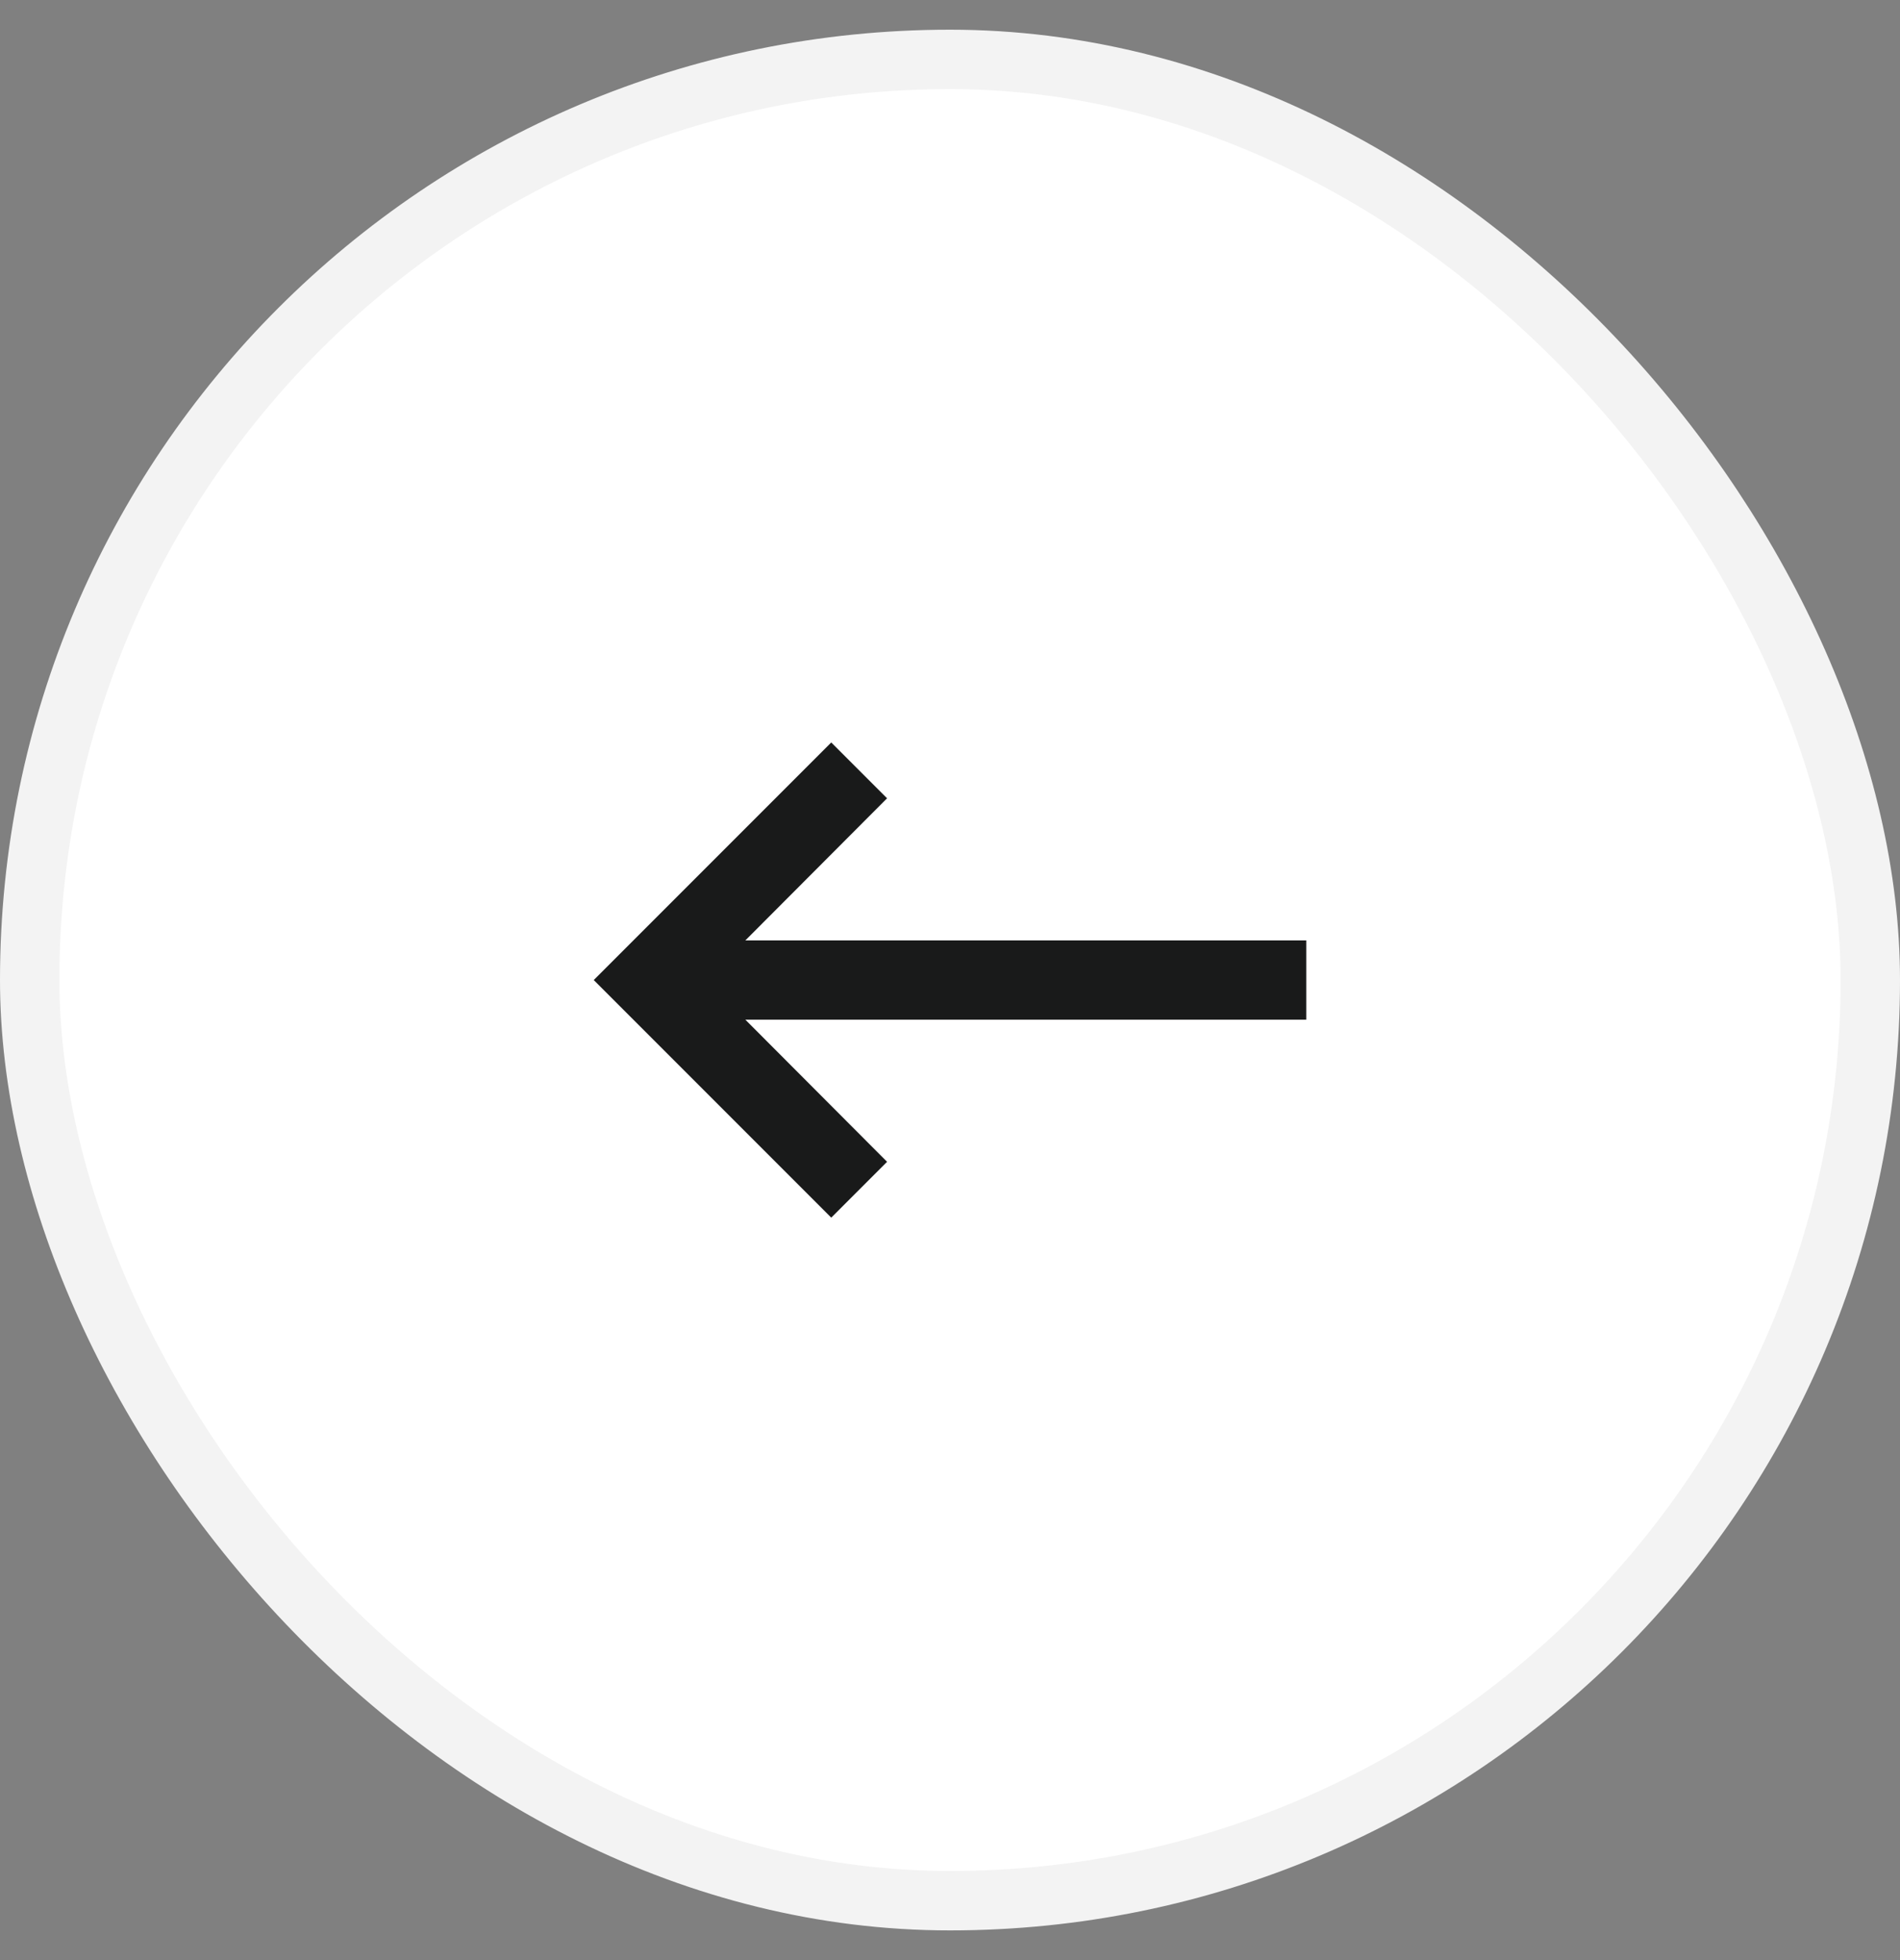
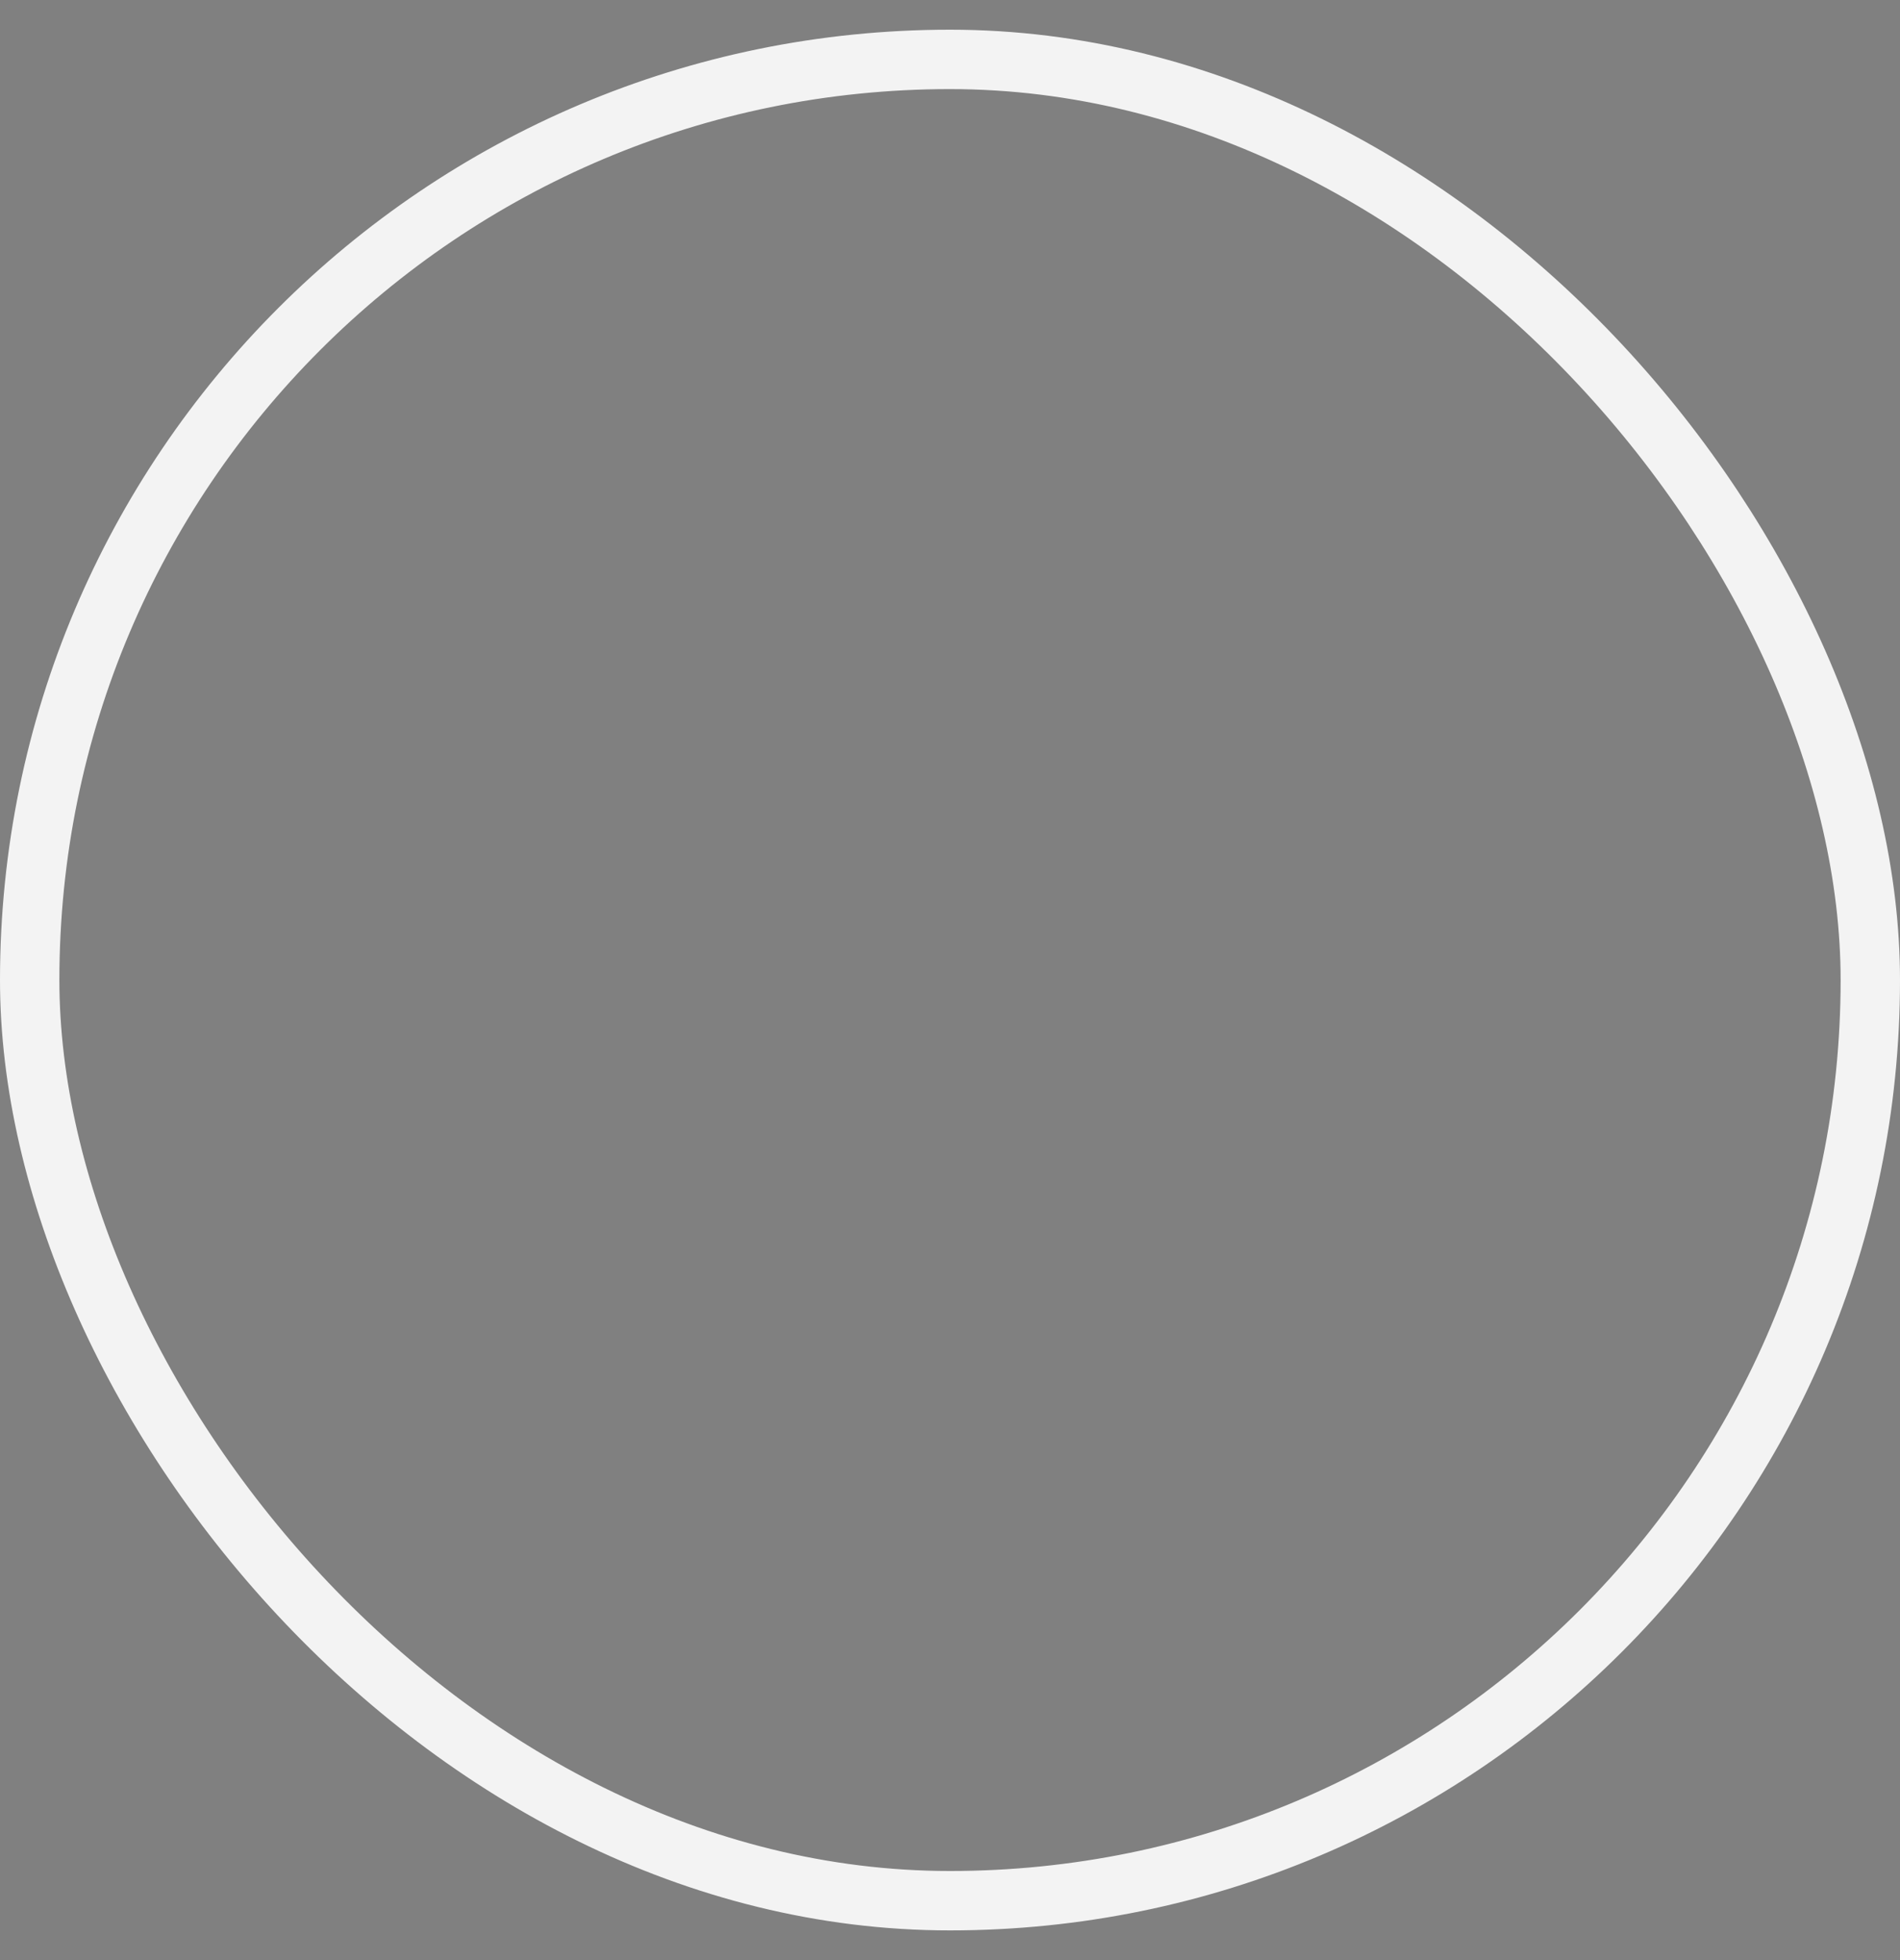
<svg xmlns="http://www.w3.org/2000/svg" width="32" height="33" viewBox="0 0 32 33" fill="none">
  <rect x="0" y="0" width="32" height="33" fill="#808080" stroke="none" />
-   <rect x="0.5" y="1" width="31" height="31" rx="15.5" fill="white" />
  <rect x="0.5" y="1" width="31" height="31" rx="15.5" stroke="#F3F3F3" />
-   <path d="M22 15.833H12.553L14.94 13.44L14 12.5L10 16.5L14 20.5L14.94 19.56L12.553 17.167H22V15.833Z" fill="#191A1A" />
</svg>